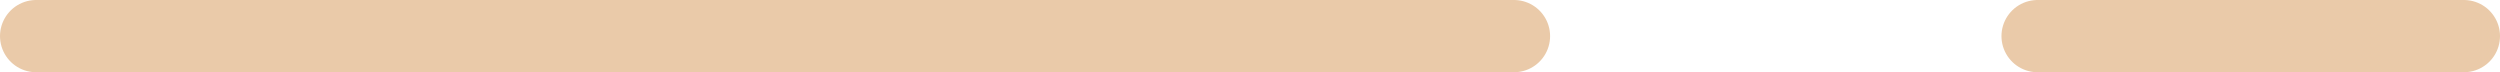
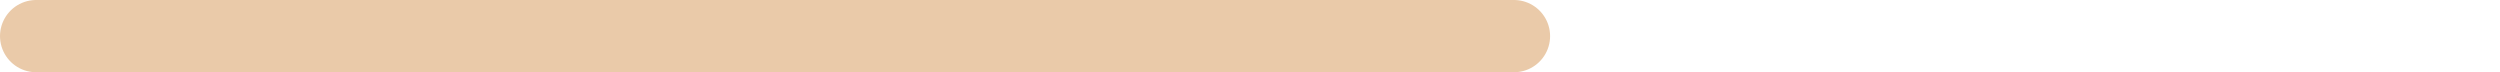
<svg xmlns="http://www.w3.org/2000/svg" width="69.228" height="2" viewBox="0 0 69.228 2">
-   <path d="M1 1h40.924m14.499 0h11.805" fill="none" stroke="#eacaa9" stroke-linecap="round" stroke-miterlimit="10" stroke-width="2" />
+   <path d="M1 1h40.924m14.499 0" fill="none" stroke="#eacaa9" stroke-linecap="round" stroke-miterlimit="10" stroke-width="2" />
</svg>